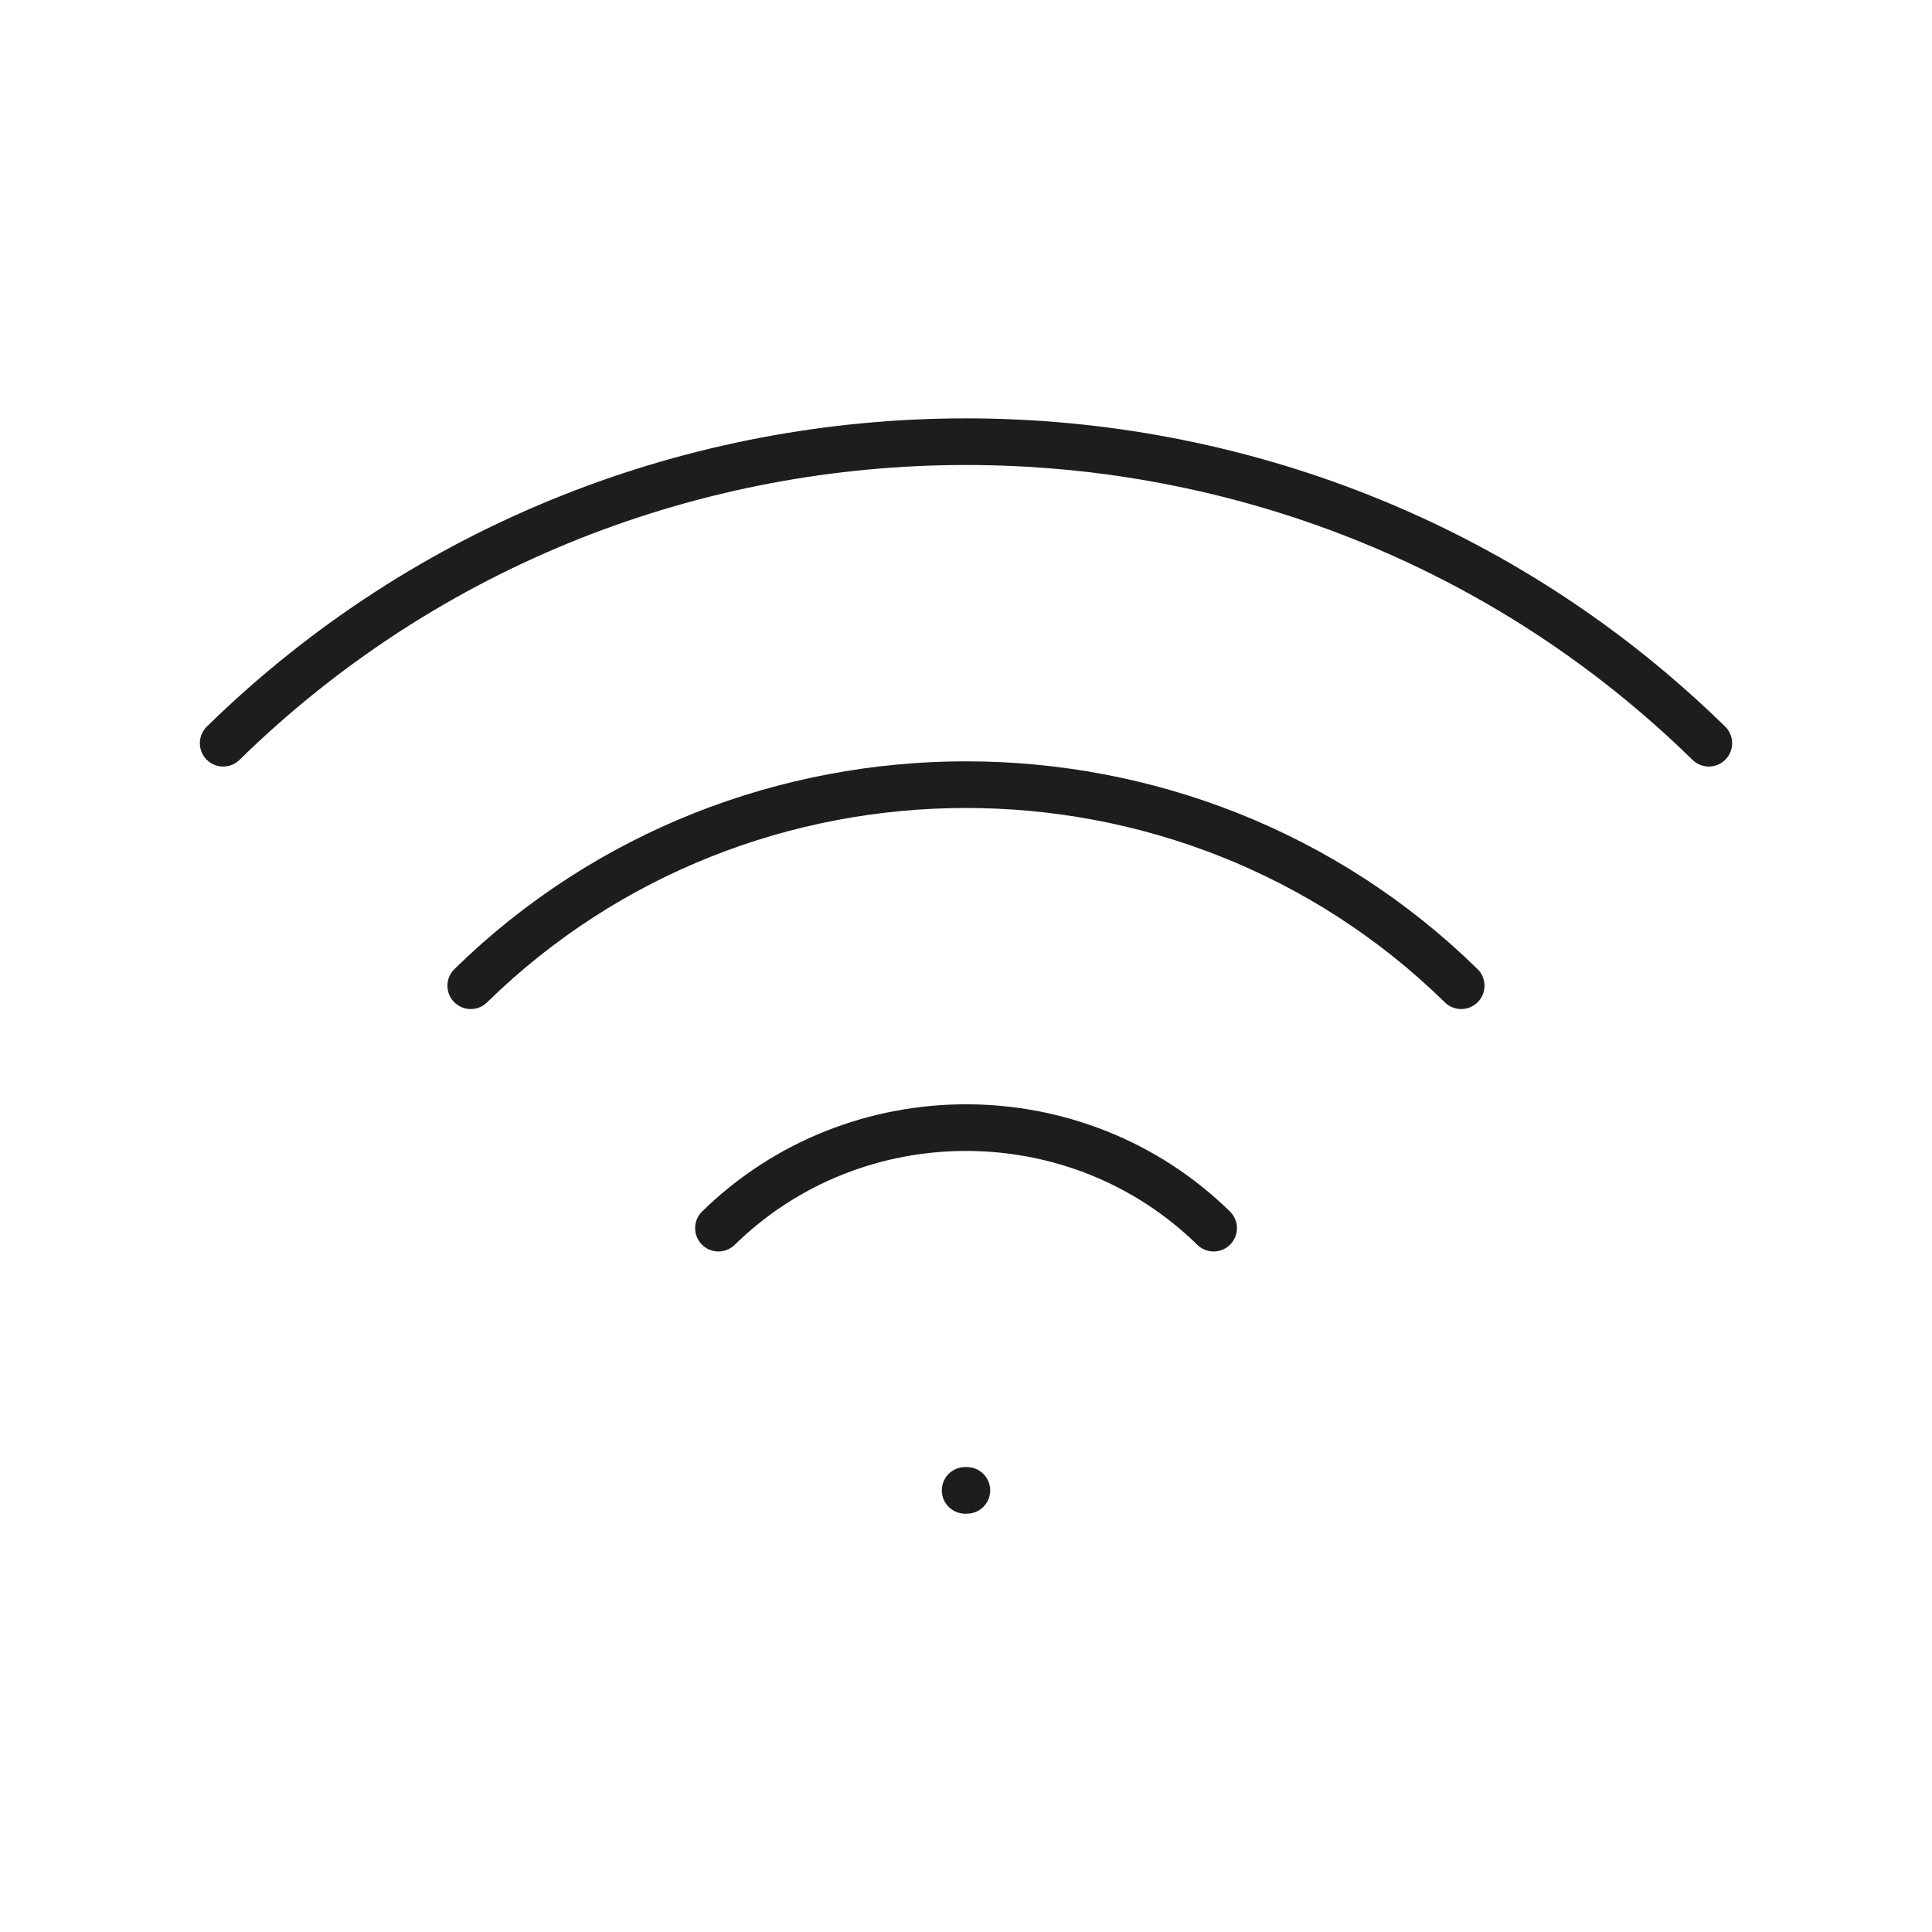
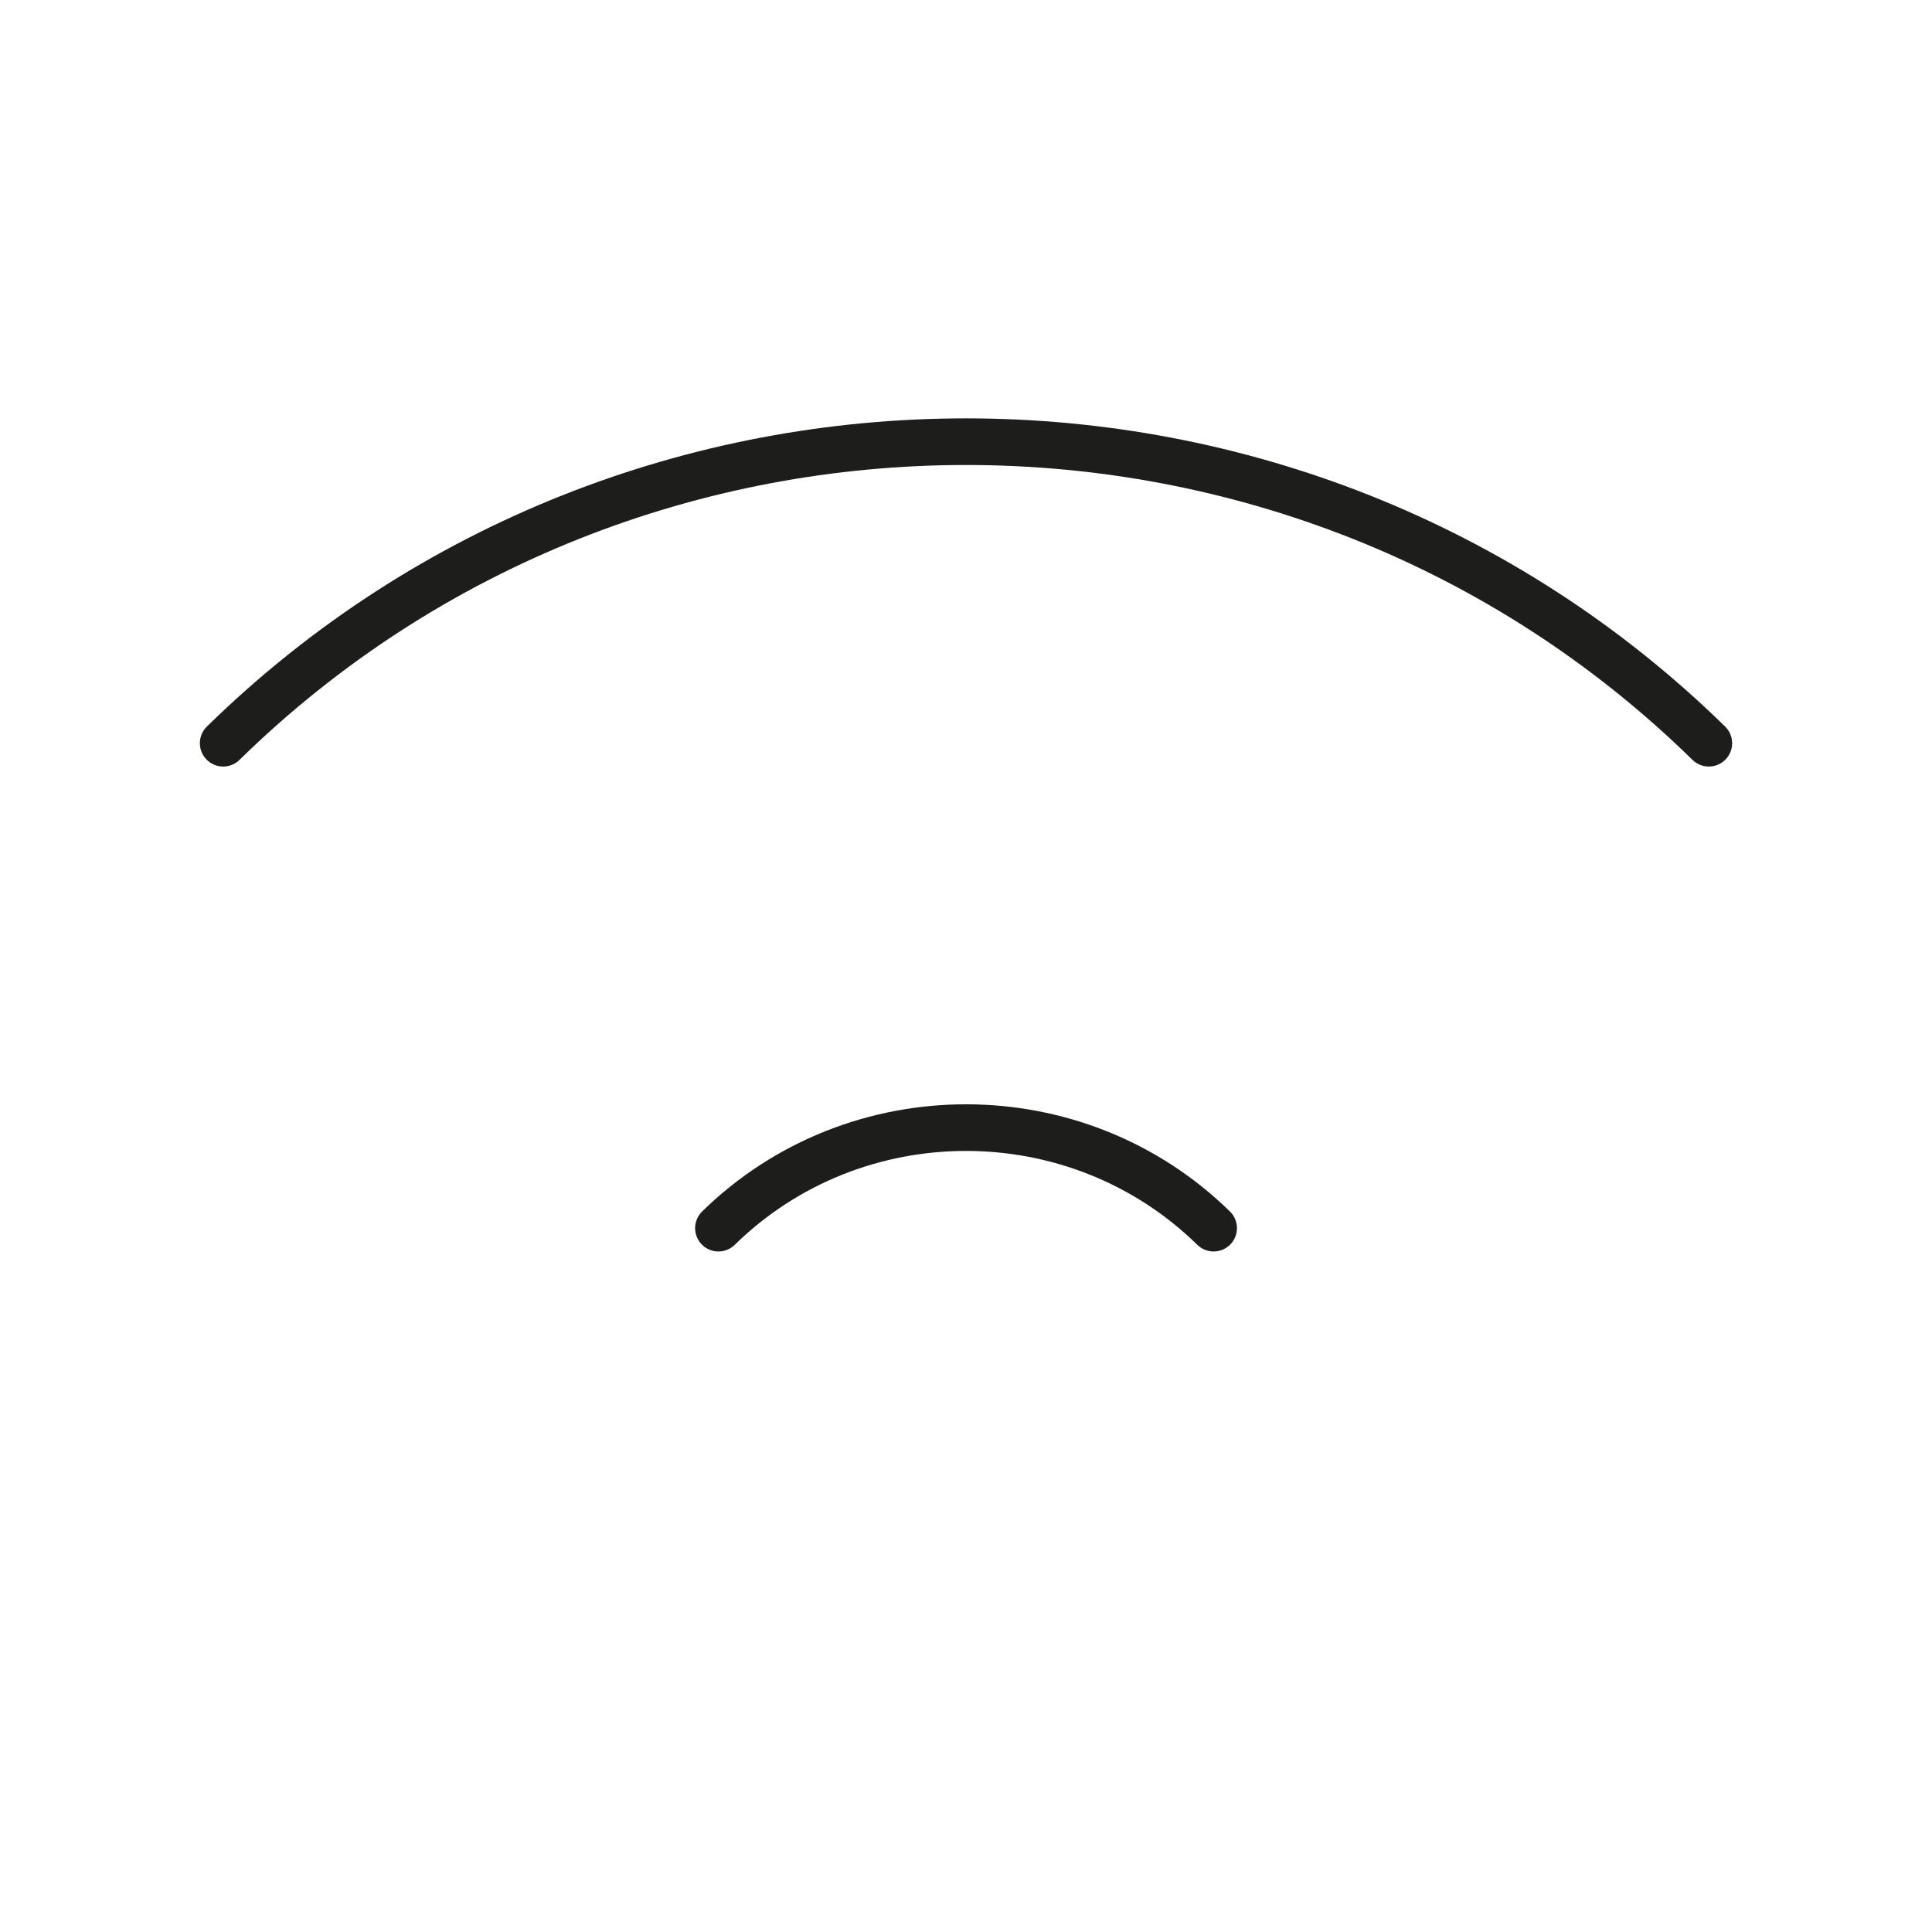
<svg xmlns="http://www.w3.org/2000/svg" id="Layer_1" data-name="Layer 1" viewBox="0 0 290 290">
  <defs>
    <style>
      .cls-1 {
        fill: none;
        stroke: #1d1d1b;
        stroke-linecap: round;
        stroke-linejoin: round;
        stroke-width: 7px;
      }
    </style>
  </defs>
  <path class="cls-1" d="M182.17,184.35c-20.54-20.12-53.79-20.12-74.33,0" />
-   <path class="cls-1" d="M219.33,147.96c-41.08-40.24-107.58-40.24-148.67,0" />
  <path class="cls-1" d="M256.5,111.56c-61.63-60.35-161.37-60.35-223,0" />
-   <line class="cls-1" x1="144.87" y1="223.71" x2="145.13" y2="223.71" />
</svg>